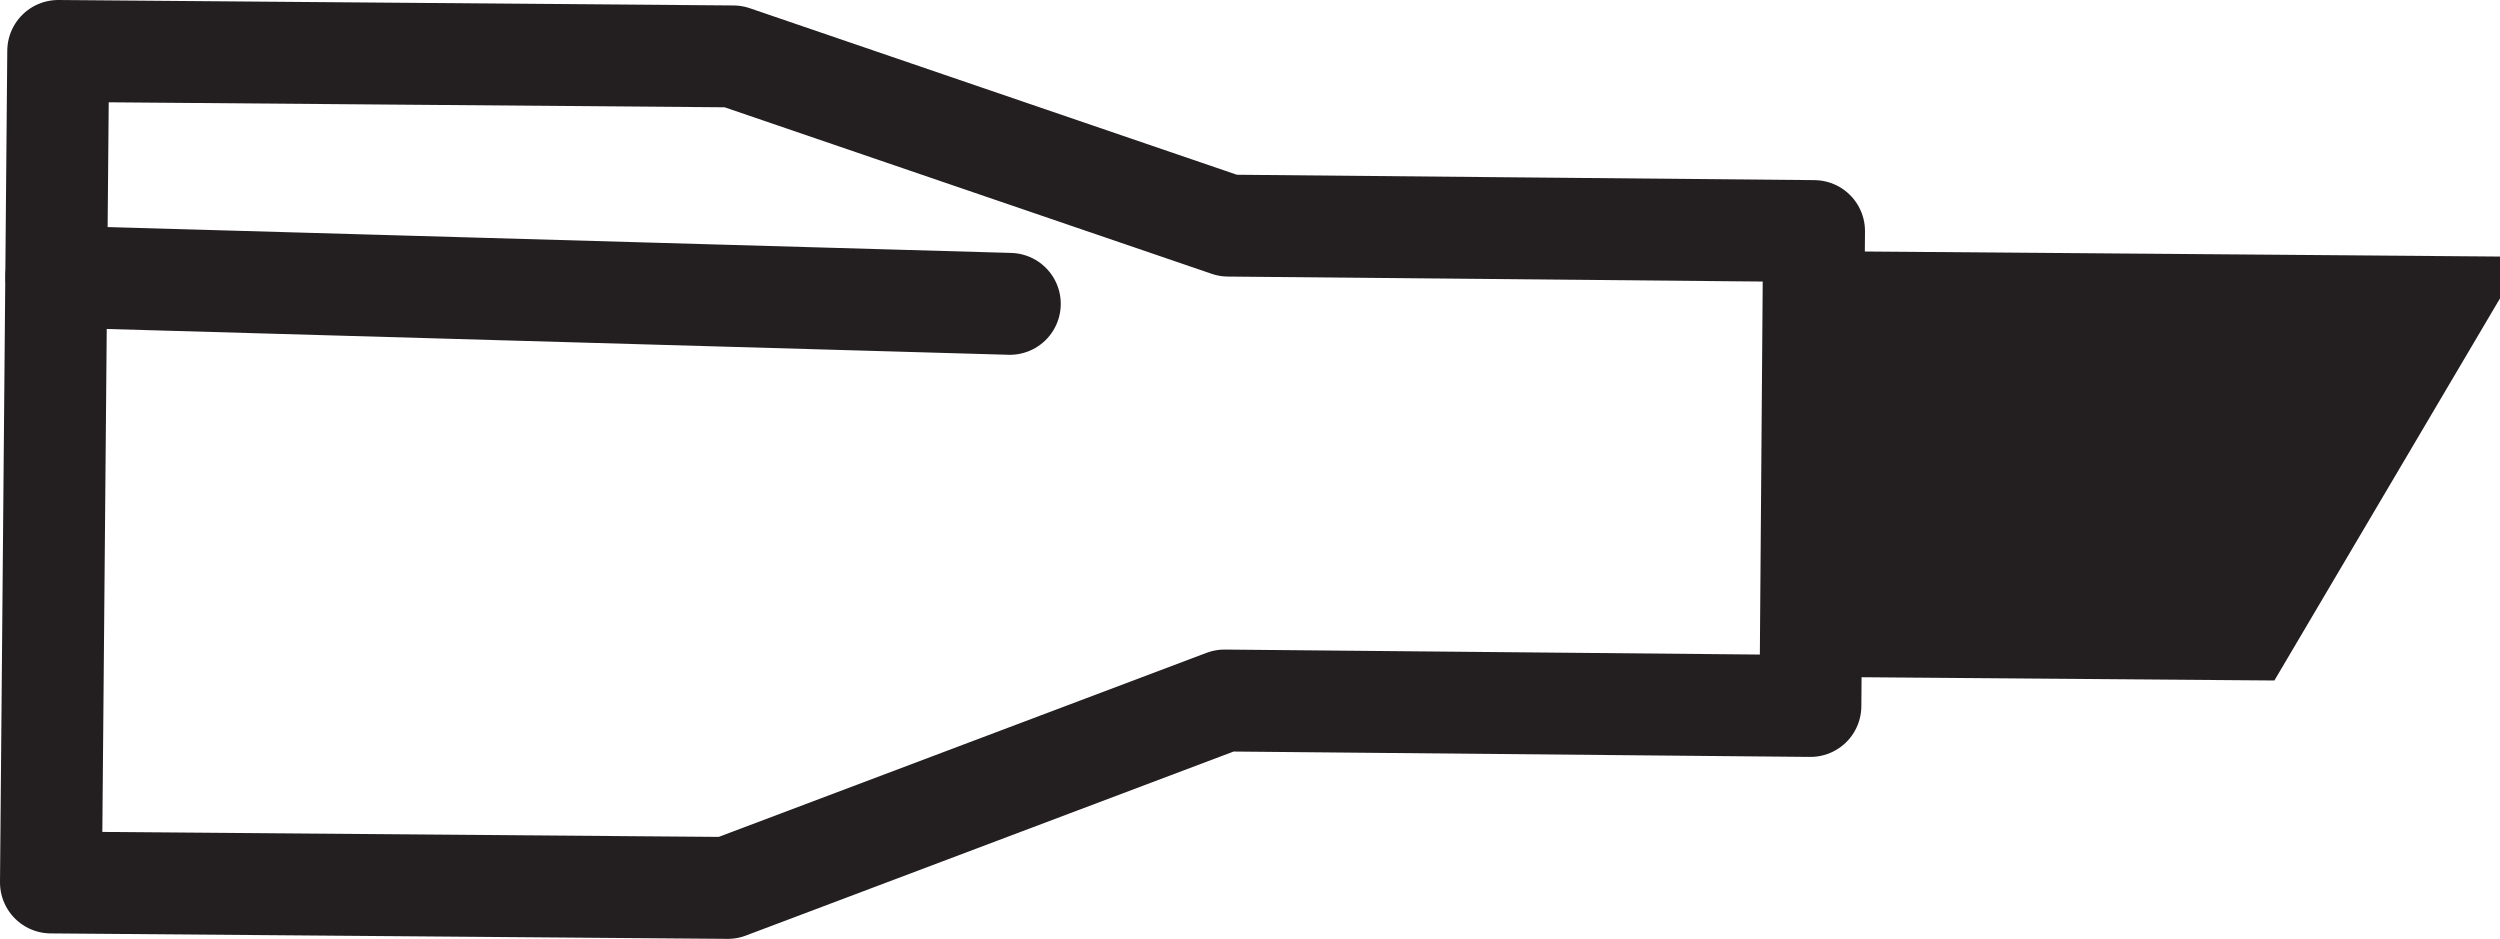
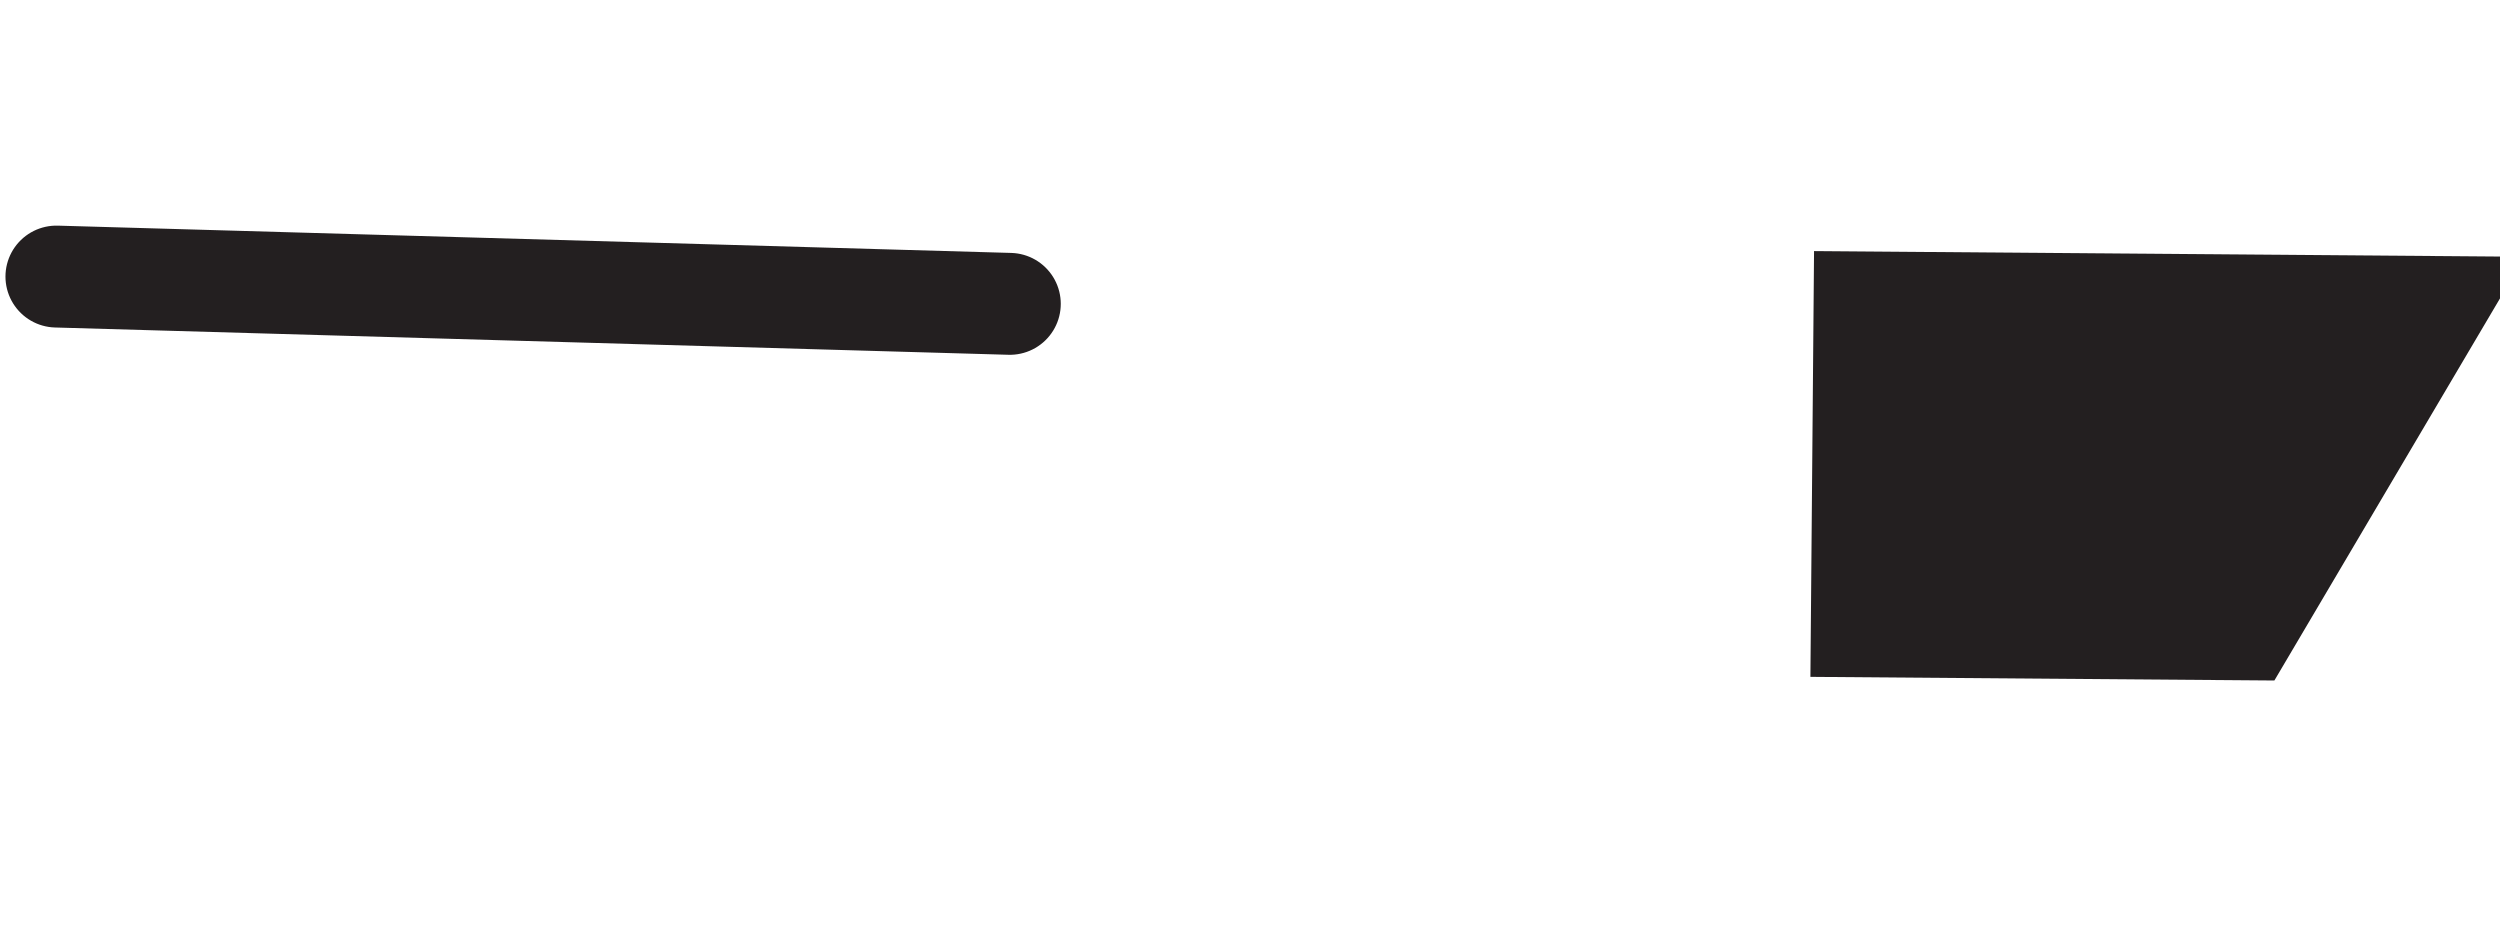
<svg xmlns="http://www.w3.org/2000/svg" viewBox="0 0 13.74 5.16" data-name="Layer 2" id="Layer_2">
  <defs>
    <style>
      .cls-1 {
        fill: #231f20;
      }

      .cls-2 {
        fill: none;
        stroke: #231f20;
        stroke-linecap: round;
        stroke-linejoin: round;
        stroke-width: .56px;
      }
    </style>
  </defs>
  <g data-name="All Icons" id="All_Icons">
    <g>
      <line y2="1.67" x2="5.55" y1="1.52" x1=".31" class="cls-2" />
      <polygon points="13.74 1.64 12.5 3.74 9.95 3.72 9.97 1.38 13.74 1.41 13.74 1.64" class="cls-1" />
-       <polygon points="9.97 1.27 6.75 1.24 4.03 .31 .32 .28 .28 4.85 4 4.88 6.73 3.85 9.95 3.88 9.97 1.27" class="cls-2" />
    </g>
  </g>
</svg>